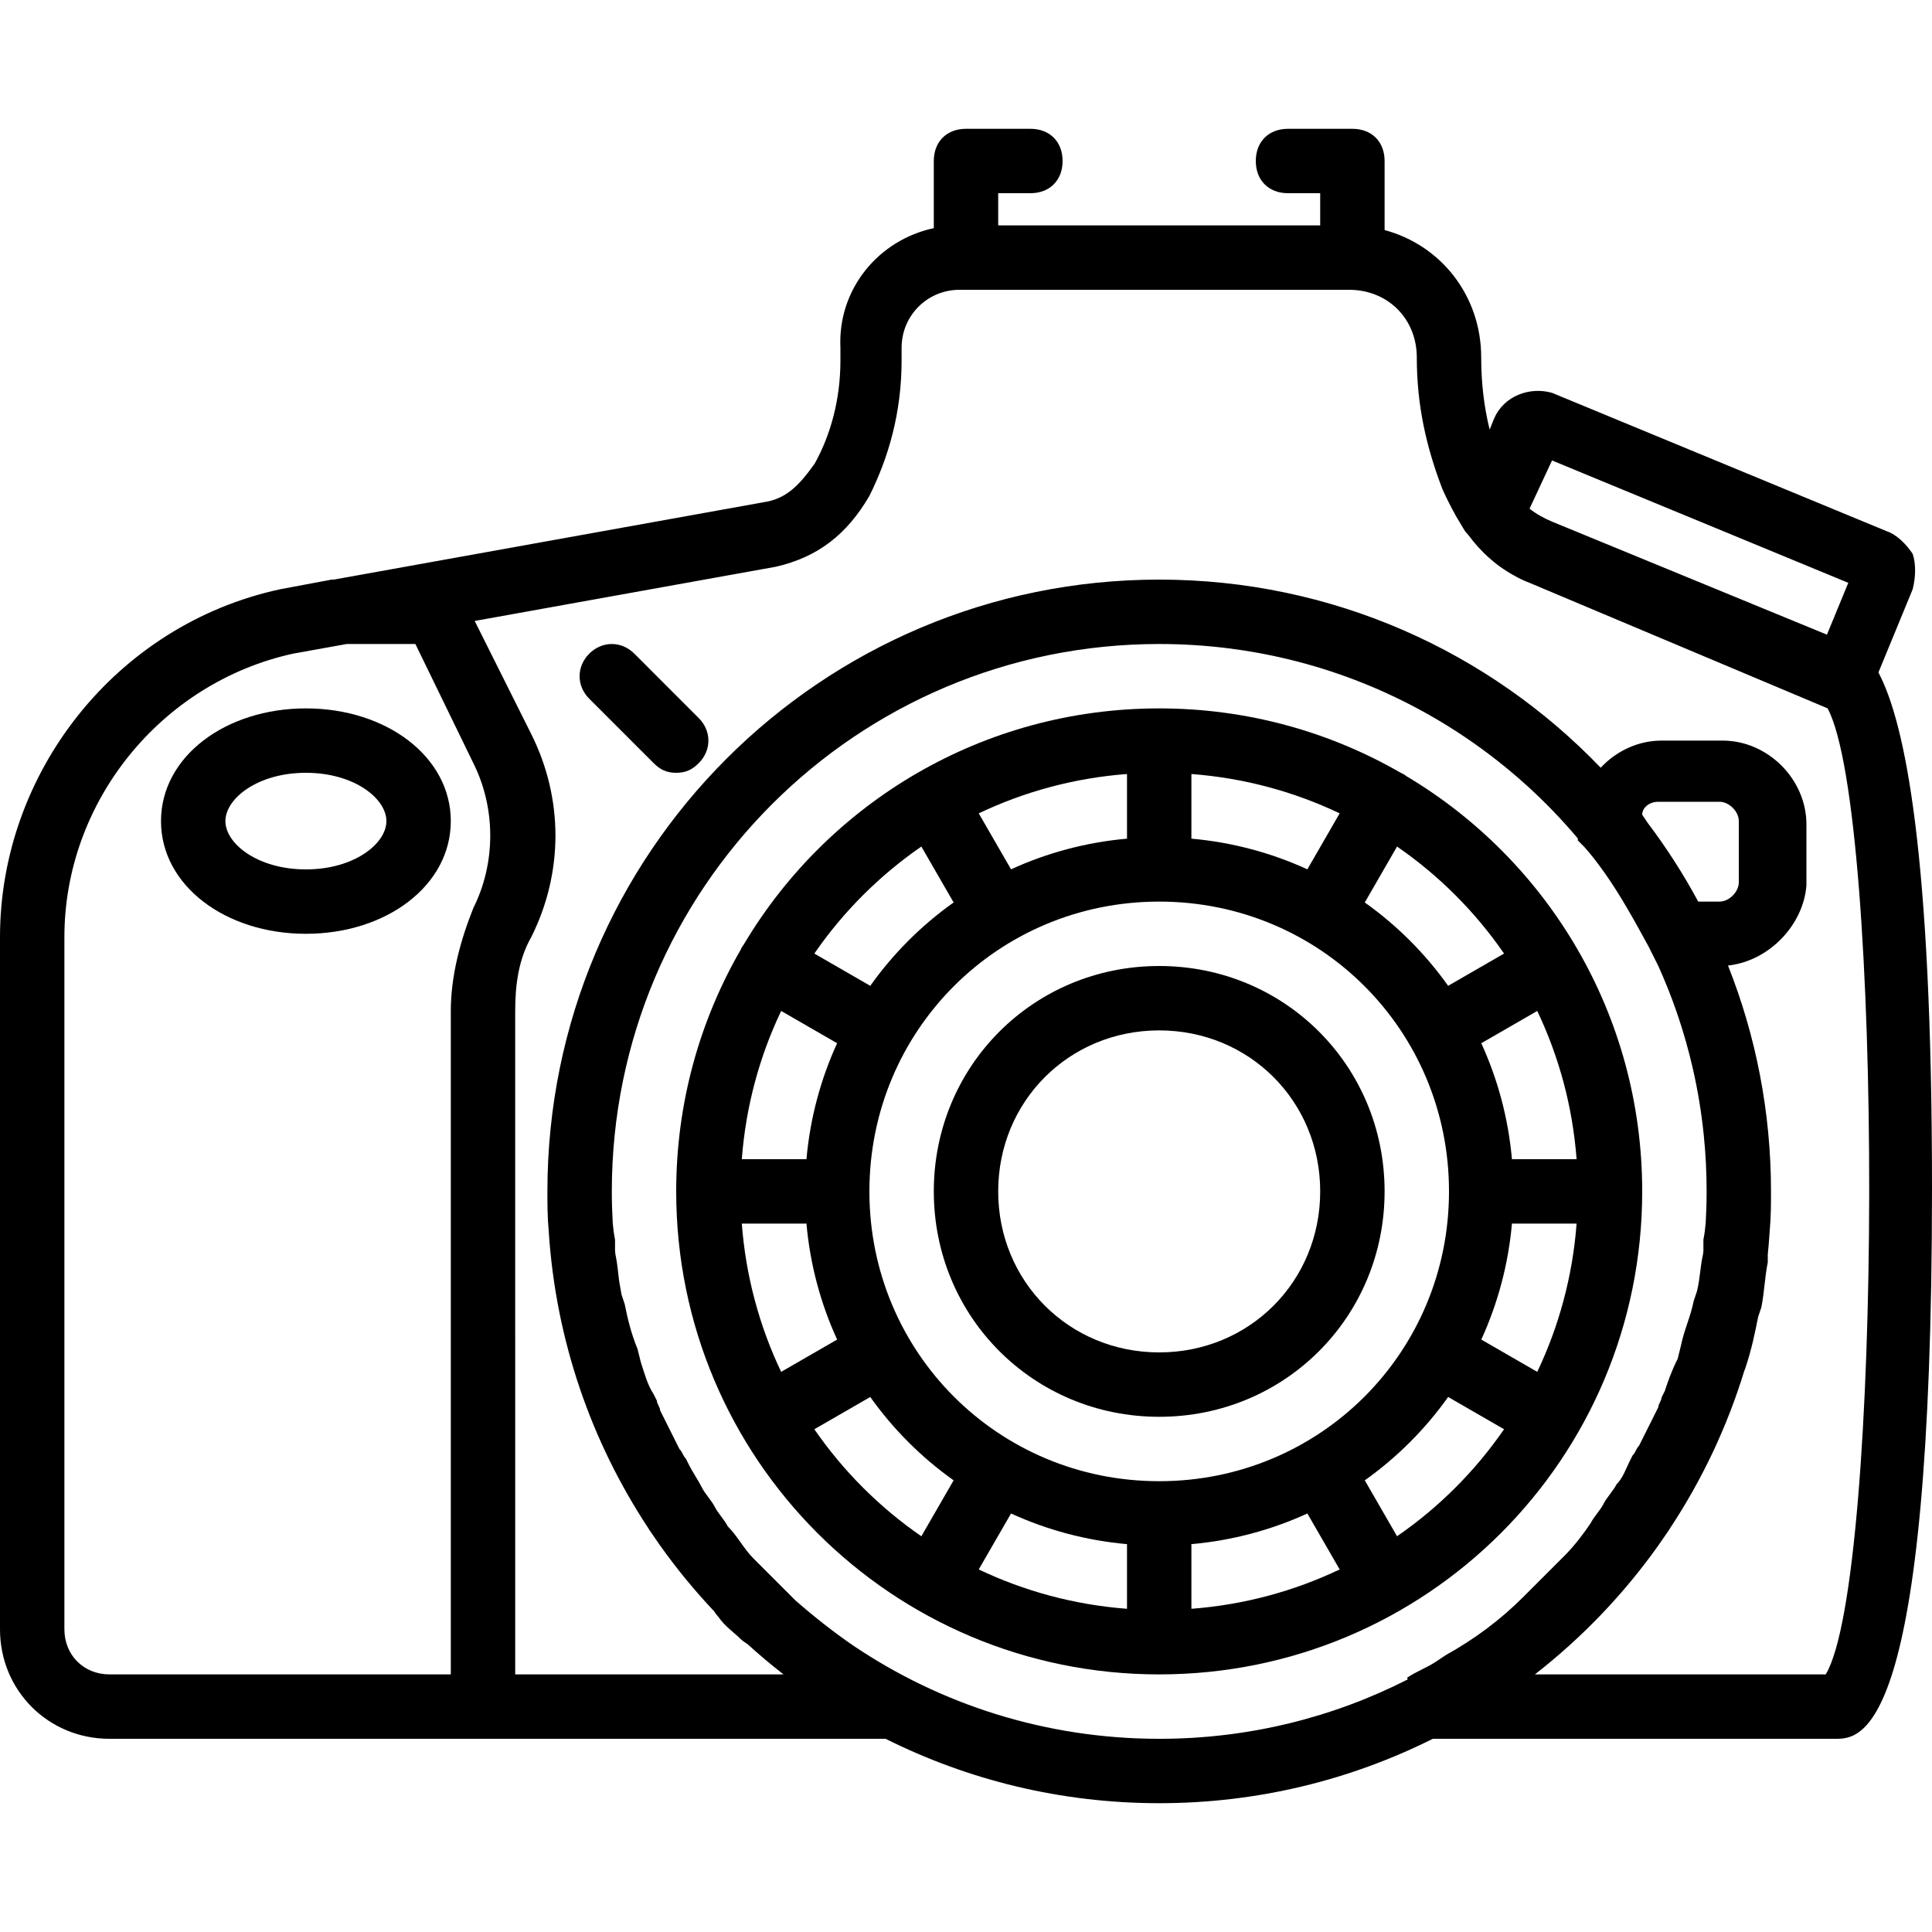
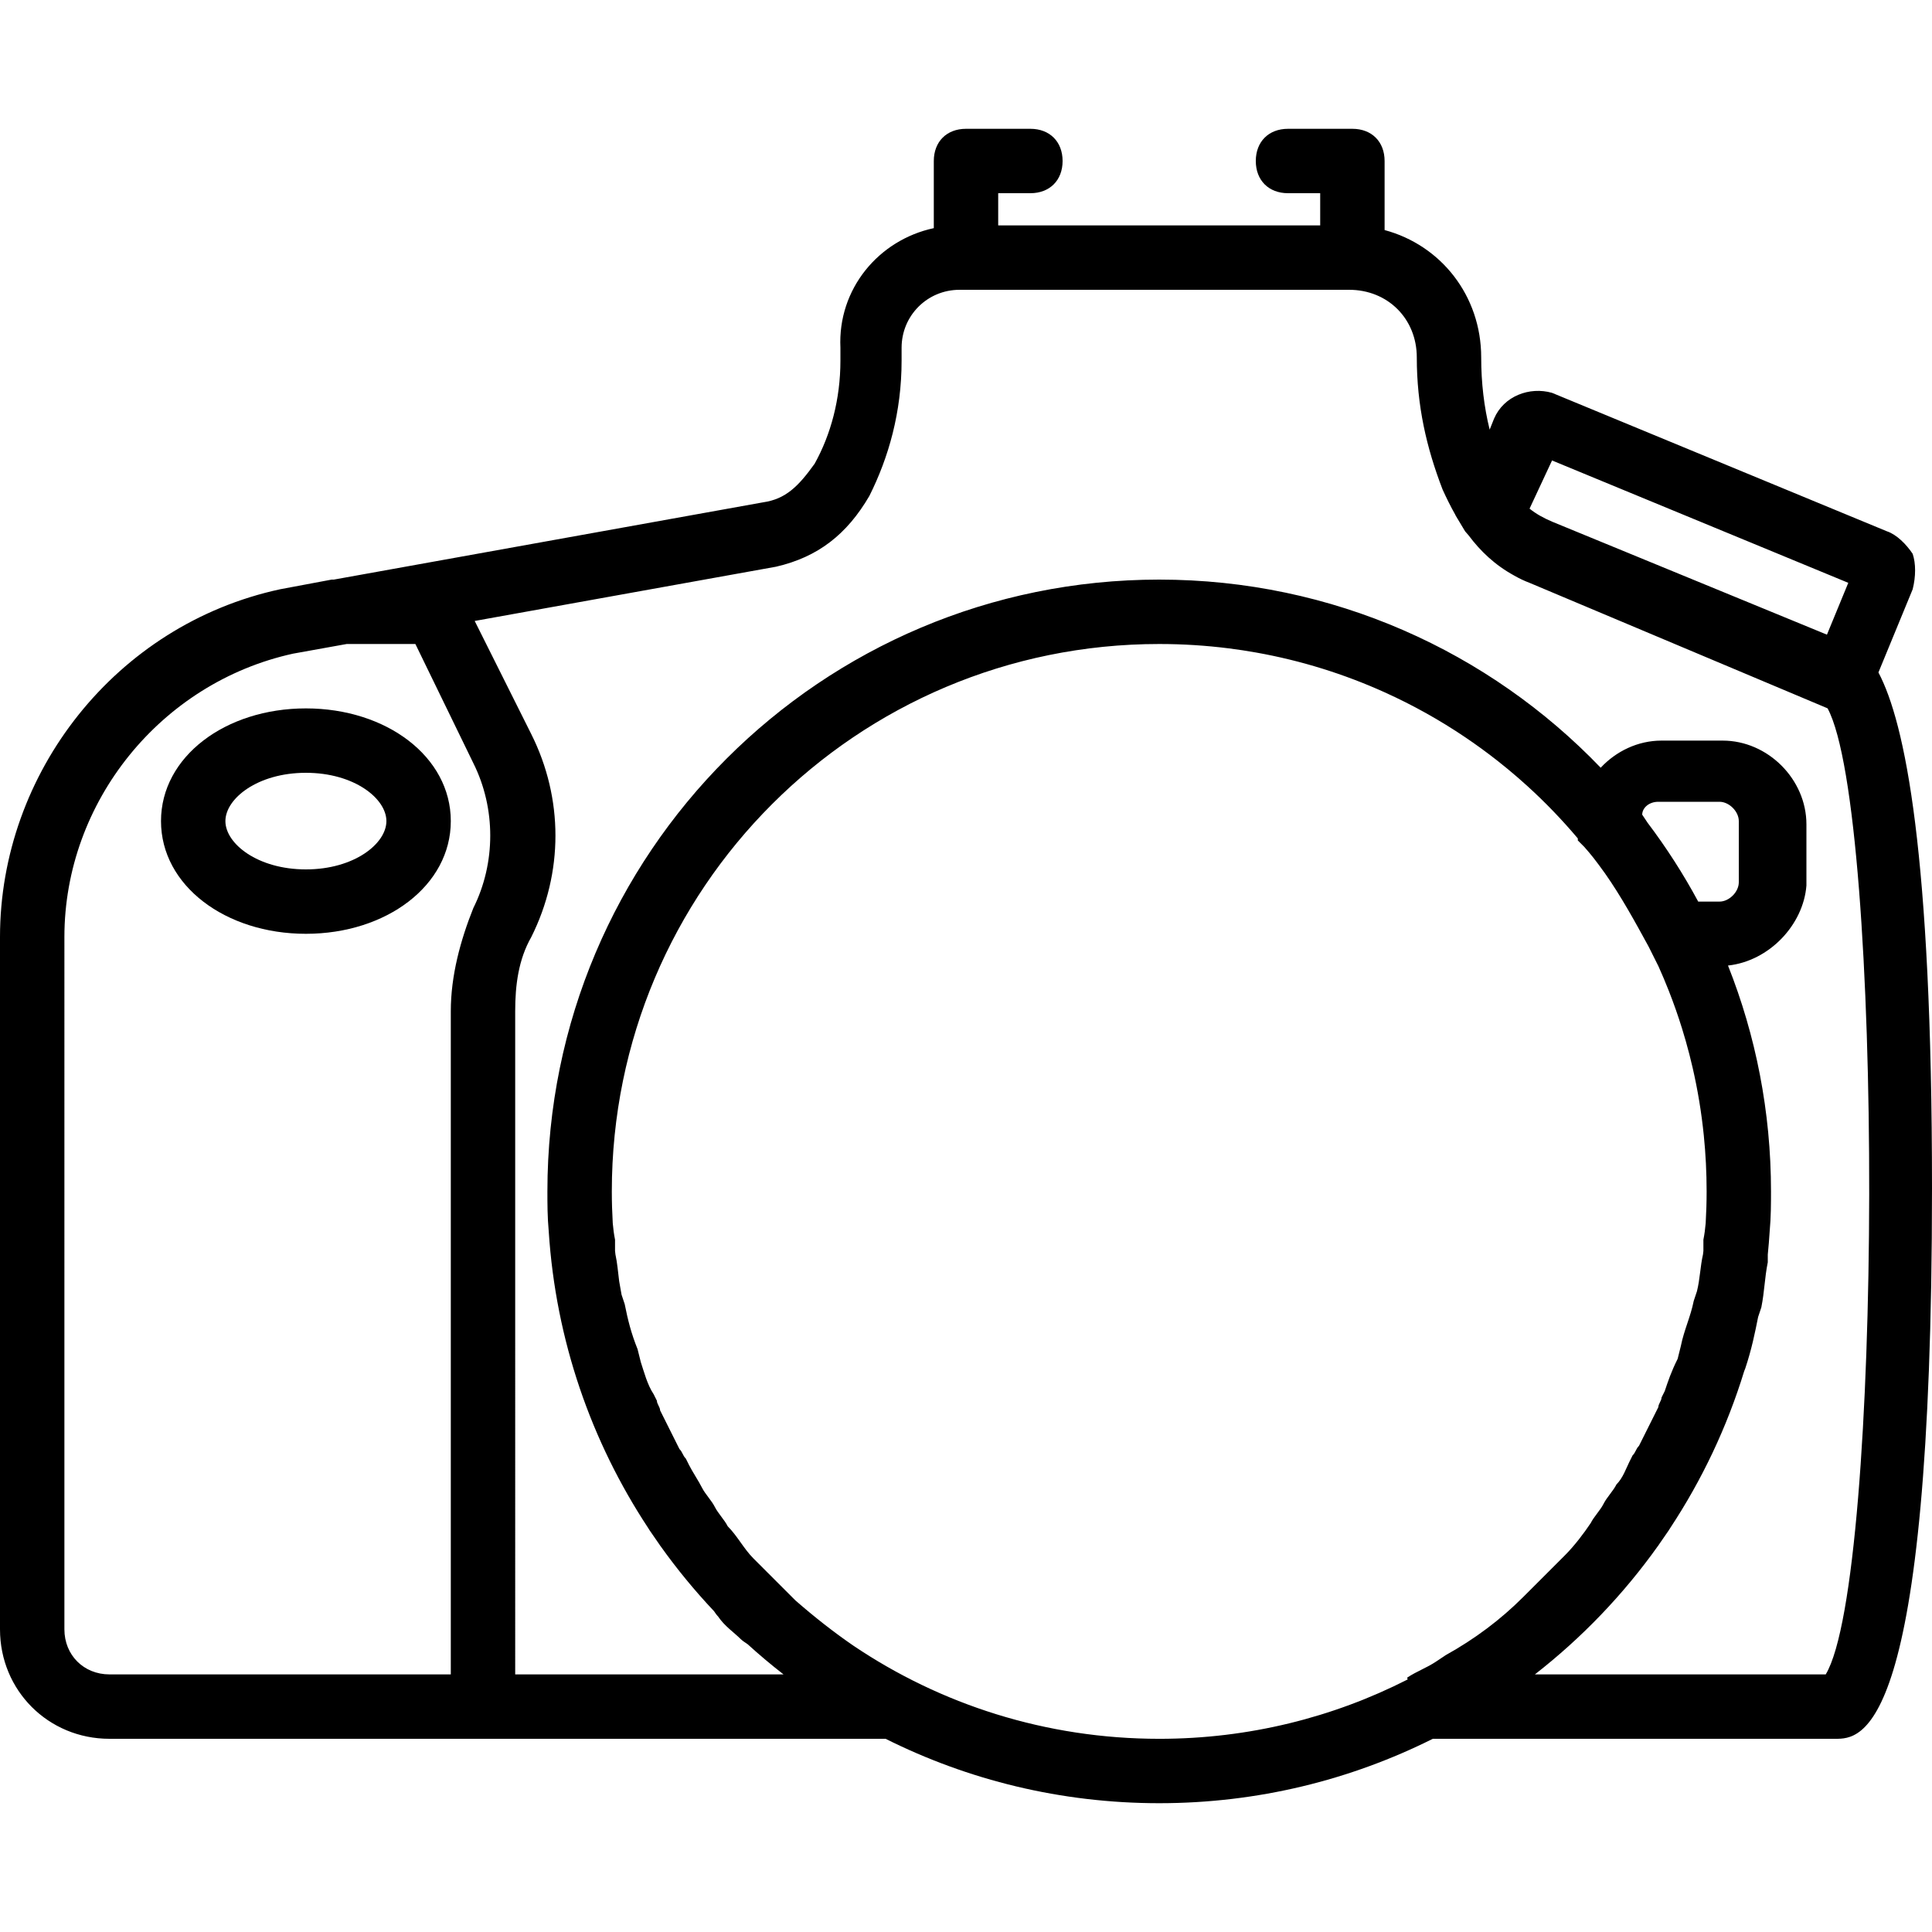
<svg xmlns="http://www.w3.org/2000/svg" fill="#000000" height="800px" width="800px" version="1.1" id="Layer_1" viewBox="0 0 512 512" xml:space="preserve">
  <g transform="translate(1 1)">
    <g>
      <g>
        <path d="M80.067,186.733c-21.333,0-38.4,12.8-38.4,29.867c0,17.067,17.067,29.867,38.4,29.867c21.333,0,38.4-12.8,38.4-29.867     C118.467,199.533,101.4,186.733,80.067,186.733z M80.067,229.4c-12.8,0-21.333-6.827-21.333-12.8s8.533-12.8,21.333-12.8     c12.8,0,21.333,6.827,21.333,12.8S92.867,229.4,80.067,229.4z" />
-         <path d="M167.107,172.227c-3.413-3.413-8.533-3.413-11.947,0s-3.413,8.533,0,11.947l17.067,17.067     c1.707,1.707,3.413,2.56,5.973,2.56s4.267-0.853,5.973-2.56c3.413-3.413,3.413-8.533,0-11.947L167.107,172.227z" />
-         <path d="M434.2,314.733c0-46.865-25.037-87.746-62.494-110.047c-0.438-0.353-0.928-0.65-1.478-0.873     c-18.821-10.865-40.682-17.08-64.028-17.08c-46.865,0-87.746,25.037-110.047,62.494c-0.353,0.438-0.65,0.928-0.873,1.478     c-10.865,18.821-17.08,40.682-17.08,64.028c0,70.827,57.173,128,128,128S434.2,385.56,434.2,314.733z M297.683,408.216     c-0.004,0.129-0.016,0.253-0.016,0.384v16.746c-13.993-1.056-27.245-4.69-39.289-10.427l8.556-14.831     C276.425,404.435,286.778,407.246,297.683,408.216z M314.717,408.216c10.905-0.97,21.258-3.781,30.748-8.128l8.557,14.831     c-12.044,5.737-25.296,9.371-39.289,10.427V408.6C314.733,408.469,314.722,408.344,314.717,408.216z M306.2,391.533     c-42.667,0-76.8-34.133-76.8-76.8s34.133-76.8,76.8-76.8s76.8,34.133,76.8,76.8S348.867,391.533,306.2,391.533z M195.588,323.267     h16.746c0.131,0,0.256-0.012,0.384-0.016c0.97,10.905,3.781,21.258,8.128,30.748l-14.831,8.557     C200.278,350.511,196.643,337.26,195.588,323.267z M206.014,266.911l14.831,8.556c-4.347,9.49-7.159,19.843-8.128,30.748     c-0.129-0.004-0.253-0.016-0.384-0.016h-16.746C196.643,292.207,200.278,278.955,206.014,266.911z M314.717,221.251     c0.004-0.129,0.016-0.253,0.016-0.384v-16.746c13.993,1.056,27.245,4.69,39.289,10.427l-8.556,14.831     C335.975,225.032,325.622,222.22,314.717,221.251z M297.683,221.251c-10.905,0.97-21.258,3.781-30.748,8.128l-8.556-14.831     c12.044-5.737,25.296-9.371,39.289-10.427v16.746C297.667,220.997,297.678,221.122,297.683,221.251z M416.813,306.2h-16.746     c-0.131,0-0.256,0.012-0.384,0.016c-0.97-10.905-3.781-21.258-8.128-30.748l14.831-8.556     C412.122,278.955,415.757,292.207,416.813,306.2z M399.683,323.25c0.129,0.004,0.253,0.016,0.384,0.016h16.746     c-1.056,13.993-4.69,27.245-10.427,39.289l-14.831-8.556C395.901,344.509,398.713,334.156,399.683,323.25z M397.589,251.703     L383,260.12c-0.076,0.046-0.145,0.098-0.219,0.145c-6.082-8.56-13.568-16.044-22.129-22.124c0.051-0.071,0.113-0.135,0.162-0.207     l8.417-14.589C380.323,230.993,389.941,240.611,397.589,251.703z M243.17,223.344l8.417,14.589     c0.048,0.072,0.111,0.137,0.162,0.207c-8.562,6.081-16.047,13.565-22.13,22.126c-0.074-0.048-0.142-0.1-0.219-0.146     l-14.589-8.417C222.459,240.611,232.077,230.993,243.17,223.344z M214.811,377.764l14.589-8.417     c0.076-0.046,0.145-0.098,0.219-0.145c6.078,8.555,13.559,16.035,22.114,22.113c-0.048,0.074-0.1,0.142-0.146,0.219     l-8.417,14.589C232.077,398.474,222.459,388.856,214.811,377.764z M369.23,406.123l-8.417-14.589     c-0.046-0.076-0.098-0.145-0.145-0.219c8.555-6.078,16.035-13.559,22.113-22.114c0.074,0.048,0.142,0.1,0.219,0.146l14.589,8.417     C389.941,388.856,380.323,398.474,369.23,406.123z" />
-         <path d="M306.2,255c-33.28,0-59.733,26.453-59.733,59.733s26.453,59.733,59.733,59.733c33.28,0,59.733-26.453,59.733-59.733     S339.48,255,306.2,255z M306.2,357.4c-23.893,0-42.667-18.773-42.667-42.667s18.773-42.667,42.667-42.667     s42.667,18.773,42.667,42.667S330.093,357.4,306.2,357.4z" />
        <path d="M496.803,177.205l9.077-22.045c0.853-3.413,0.853-6.827,0-9.387c-1.707-2.56-4.267-5.12-6.827-5.973l-88.747-36.693     c-5.973-1.707-12.8,0.853-15.36,6.827l-1.17,2.926c-1.485-6.011-2.243-12.386-2.243-19.139c0-16.361-10.678-29.749-25.6-33.754     v-18.3c0-5.12-3.413-8.533-8.533-8.533h-17.067c-5.12,0-8.533,3.413-8.533,8.533s3.413,8.533,8.533,8.533h8.533v8.533h-85.333     V50.2h8.533c5.12,0,8.533-3.413,8.533-8.533s-3.413-8.533-8.533-8.533H255c-5.12,0-8.533,3.413-8.533,8.533v17.792     c-14.623,3.133-25.488,16.125-24.747,31.701v3.413c0,10.24-2.56,19.627-6.827,27.307c-4.267,5.973-7.68,9.387-13.653,10.24     L87.462,152.6h-0.569l-13.653,2.56C29.72,164.547-1,203.8-1,247.32v183.467C-1,447,11.8,459.8,28.013,459.8h107.52h98.16     c21.815,10.916,46.436,17.067,72.507,17.067c26.071,0,50.692-6.151,72.507-17.067H485.4c6.827,0,25.6,0,25.6-145.92     C511,224.935,503.854,190.536,496.803,177.205z M410.307,121.027l78.507,32.427l-5.656,13.736l-72.851-29.95     c-2.205-0.945-4.176-2.009-5.959-3.444L410.307,121.027z M28.013,442.733c-6.827,0-11.947-5.12-11.947-11.947V247.32     c0-35.84,25.6-67.413,60.587-75.093l14.222-2.56h18.204l15.36,31.573c5.973,11.947,5.973,26.453,0,38.4     c-3.413,8.533-5.973,17.92-5.973,27.307v175.787H28.013z M225.093,435.078c-5.107-3.513-10.213-7.503-15.319-11.971     c-0.853-0.853-1.707-1.707-2.56-2.56c-1.707-1.707-3.413-3.413-5.12-5.12c-0.853-0.853-1.707-1.707-2.56-2.56l-0.853-0.853     c-2.56-2.56-4.267-5.973-6.827-8.533c-0.853-1.707-2.56-3.413-3.413-5.12c-0.853-1.707-2.56-3.413-3.413-5.12     c-0.853-1.707-2.56-4.267-3.413-5.973l-0.853-1.707c-0.853-0.853-0.853-1.707-1.707-2.56c-1.707-3.413-3.413-6.827-5.12-10.24     c0-0.853-0.853-1.707-0.853-2.56l-0.853-1.707c-1.707-2.56-2.56-5.973-3.413-8.533l-0.853-3.413     c-1.707-4.267-2.56-7.68-3.413-11.947l-0.832-2.495c-0.226-1.184-0.436-2.373-0.633-3.568c-0.304-2.39-0.498-4.89-0.988-7.093     c-0.036-0.313-0.073-0.625-0.107-0.939c0-0.91,0-2.247,0-2.972c-0.292-1.458-0.478-2.916-0.605-4.374     c-0.159-2.789-0.249-5.597-0.249-8.426c0-80.213,64.853-145.067,145.067-145.067c6.267,0,12.44,0.396,18.495,1.164     c2.422,0.307,4.826,0.674,7.209,1.099c11.916,2.124,23.325,5.7,34.037,10.537c7.499,3.386,14.657,7.391,21.409,11.95     c2.894,1.954,5.713,4.009,8.453,6.161c1.826,1.435,3.617,2.912,5.371,4.432c0.877,0.76,1.745,1.529,2.603,2.31     c4.754,4.32,9.212,8.959,13.356,13.871v0.53l1.707,1.707c0.821,0.924,1.616,1.876,2.391,2.846     c0.244,0.317,0.488,0.633,0.729,0.952c0.231,0.299,0.458,0.603,0.686,0.906c0.576,0.774,1.145,1.555,1.706,2.341     c4.257,6.064,7.912,12.73,11.555,19.409l2.56,5.12h0.003c0.966,2.14,1.882,4.308,2.746,6.502     c1.298,3.295,2.478,6.649,3.537,10.058c0.706,2.272,1.357,4.569,1.953,6.888c0.298,1.159,0.582,2.325,0.851,3.495     c1.349,5.853,2.344,11.842,2.962,17.943c0.495,4.881,0.748,9.835,0.748,14.848c0,2.829-0.09,5.637-0.249,8.426     c-0.126,1.458-0.313,2.916-0.605,4.374v2.972c-0.033,0.304-0.069,0.607-0.104,0.91c-0.743,3.257-0.789,6.514-1.603,9.771     l-0.853,2.56c-0.853,4.267-2.56,7.68-3.413,11.947l-0.853,3.413c-1.707,3.413-2.56,5.973-3.413,8.533l-0.853,1.707     c0,0.853-0.853,1.707-0.853,2.56c-1.707,3.413-3.413,6.827-5.12,10.24c-0.853,0.853-0.853,1.707-1.707,2.56l-0.853,1.707     c-0.853,1.707-1.707,4.267-3.413,5.973c-0.853,1.707-2.56,3.413-3.413,5.12c-0.853,1.707-2.56,3.413-3.413,5.12     c-1.707,2.56-4.267,5.973-6.827,8.533l-0.853,0.853c-0.853,0.853-1.707,1.707-2.56,2.56c-1.707,1.707-3.413,3.413-5.12,5.12     c-0.853,0.853-1.707,1.707-2.56,2.56c-5.973,5.973-12.8,11.093-20.48,15.36l-2.56,1.707c-2.56,1.707-5.12,2.56-7.68,4.267     l0.128,0.485c-19.75,10.058-42.12,15.729-65.834,15.729C276.138,459.8,248.234,450.691,225.093,435.078z M434.2,214.893     c0-1.707,1.707-3.413,4.267-3.413h16.213c2.56,0,5.12,2.56,5.12,5.12v16.213c0,2.56-2.56,5.12-5.12,5.12h-5.636     c-3.946-7.33-8.442-14.319-13.429-20.916C435.143,216.309,434.672,215.601,434.2,214.893z M482.84,442.733h-77.078     c12.453-9.697,23.455-21.168,32.619-34.042c0.03-0.031,0.056-0.061,0.086-0.092c0.025-0.049,0.057-0.099,0.083-0.148     c0.773-1.09,1.531-2.19,2.278-3.299c0.289-0.401,0.558-0.803,0.793-1.205c8.395-12.723,15.047-26.697,19.611-41.59l0.276-0.691     c1.707-5.12,2.56-9.387,3.413-13.653l0.853-2.56c0.853-4.267,0.853-7.68,1.707-11.947v-0.853c0-0.451,0-0.839,0-1.186     c0.209-2.037,0.368-4.089,0.501-6.148c0.351-3.766,0.352-7.412,0.352-10.586c0-21.146-4.044-41.34-11.395-59.856     c10.954-1.185,19.983-10.823,20.782-21.21v-16.213c0-11.947-10.24-22.187-22.187-22.187H439.32     c-6.249,0-12.028,2.805-16.122,7.188C393.7,171.723,352.201,152.6,306.2,152.6c-89.6,0-162.133,72.533-162.133,162.133     c0,3.173,0.001,6.819,0.352,10.586c1.862,28.942,11.302,55.804,26.362,78.629c0.234,0.401,0.503,0.802,0.791,1.203     c0.746,1.11,1.505,2.21,2.278,3.3c0.026,0.05,0.058,0.099,0.083,0.149c0.031,0.031,0.057,0.061,0.087,0.092     c4.336,6.092,9.088,11.865,14.205,17.29c0.356,0.529,0.712,1.035,1.068,1.391c1.707,2.56,4.267,4.267,5.973,5.973     c0.458,0.458,1.16,0.915,1.845,1.373c3.069,2.791,6.249,5.462,9.526,8.013h-71.105V266.947c0-6.827,0.853-13.653,4.267-19.627     c8.533-17.067,8.533-36.693,0-53.76l-15-30l79.853-14.374c11.093-2.56,18.773-8.533,24.747-18.773     c5.12-10.24,8.533-22.187,8.533-35.84V91.16c0-8.533,6.827-15.36,15.36-15.36h103.253c10.24,0,17.92,7.68,17.92,17.92     c0,12.8,2.56,23.893,6.827,34.987c1.02,2.243,2.142,4.535,3.426,6.794l-0.013,0.033l2.56,4.267c0.317,0.37,0.635,0.737,0.952,1.1     c3.05,4.095,6.921,7.824,12.077,10.64c1.284,0.735,2.622,1.382,4.037,1.912c0,0,0,0,0.001,0l0.003,0.001l78.988,33.258     C498.198,214.177,498.036,417.406,482.84,442.733z" />
      </g>
    </g>
  </g>
</svg>